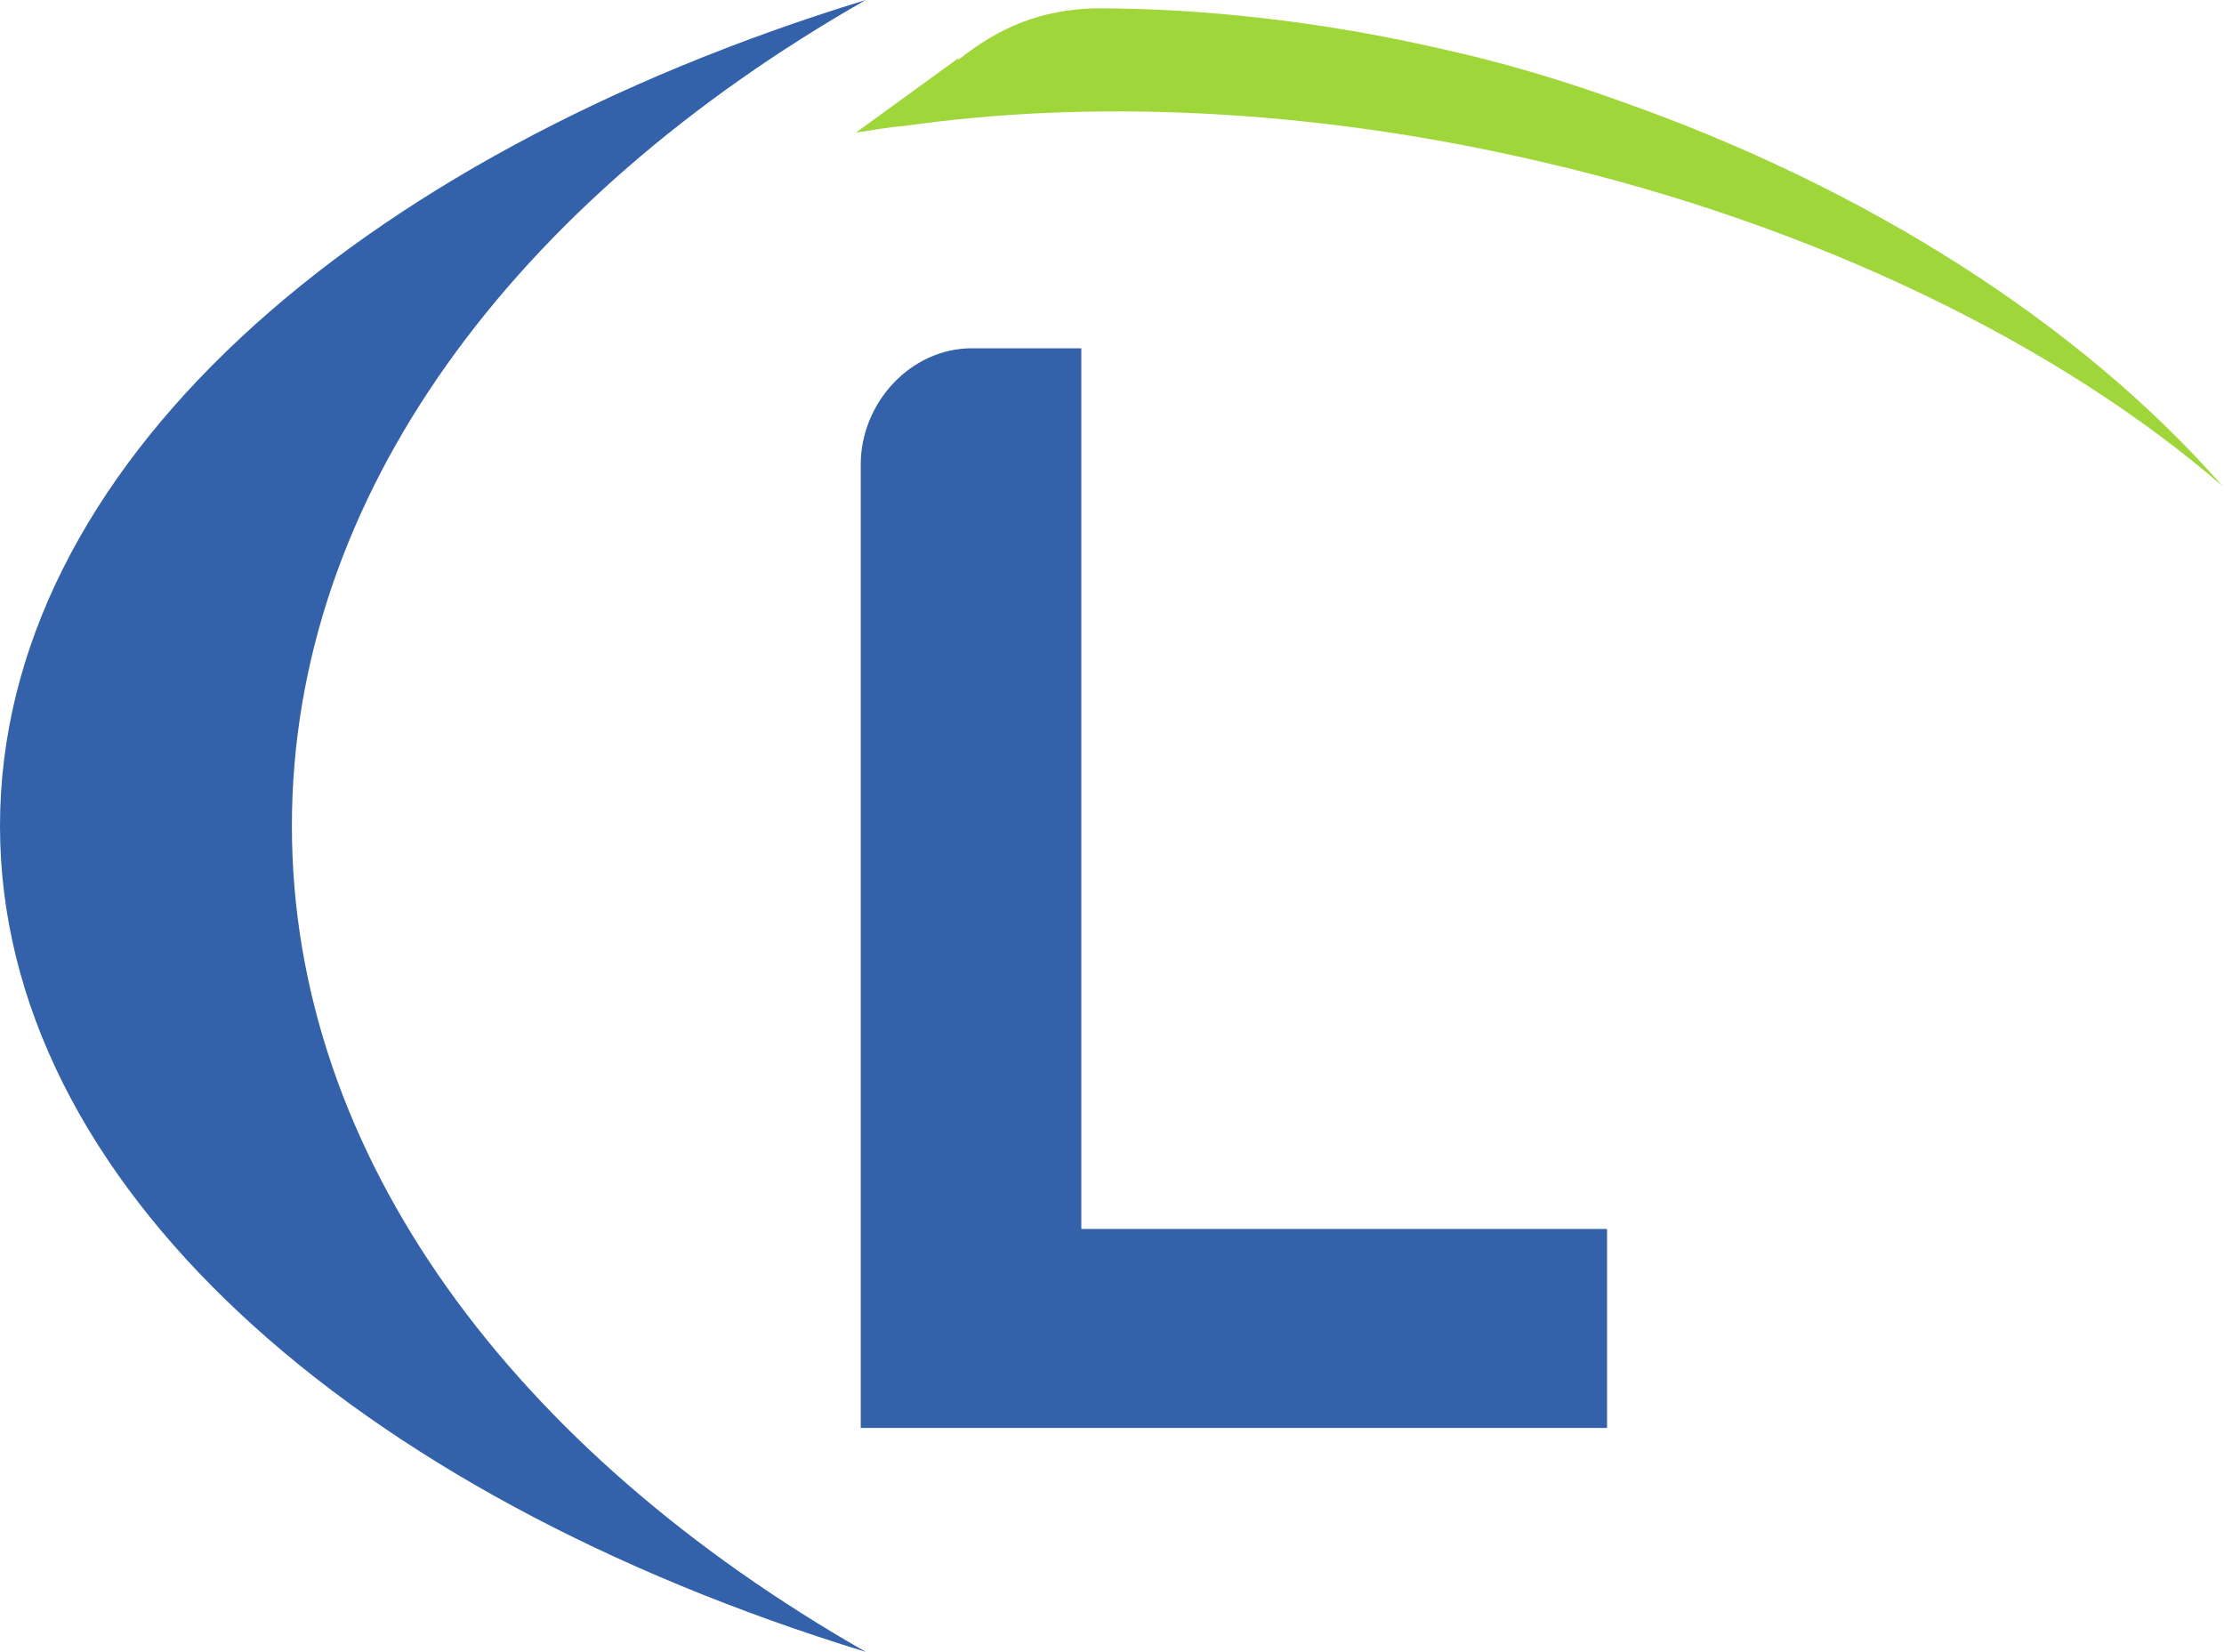
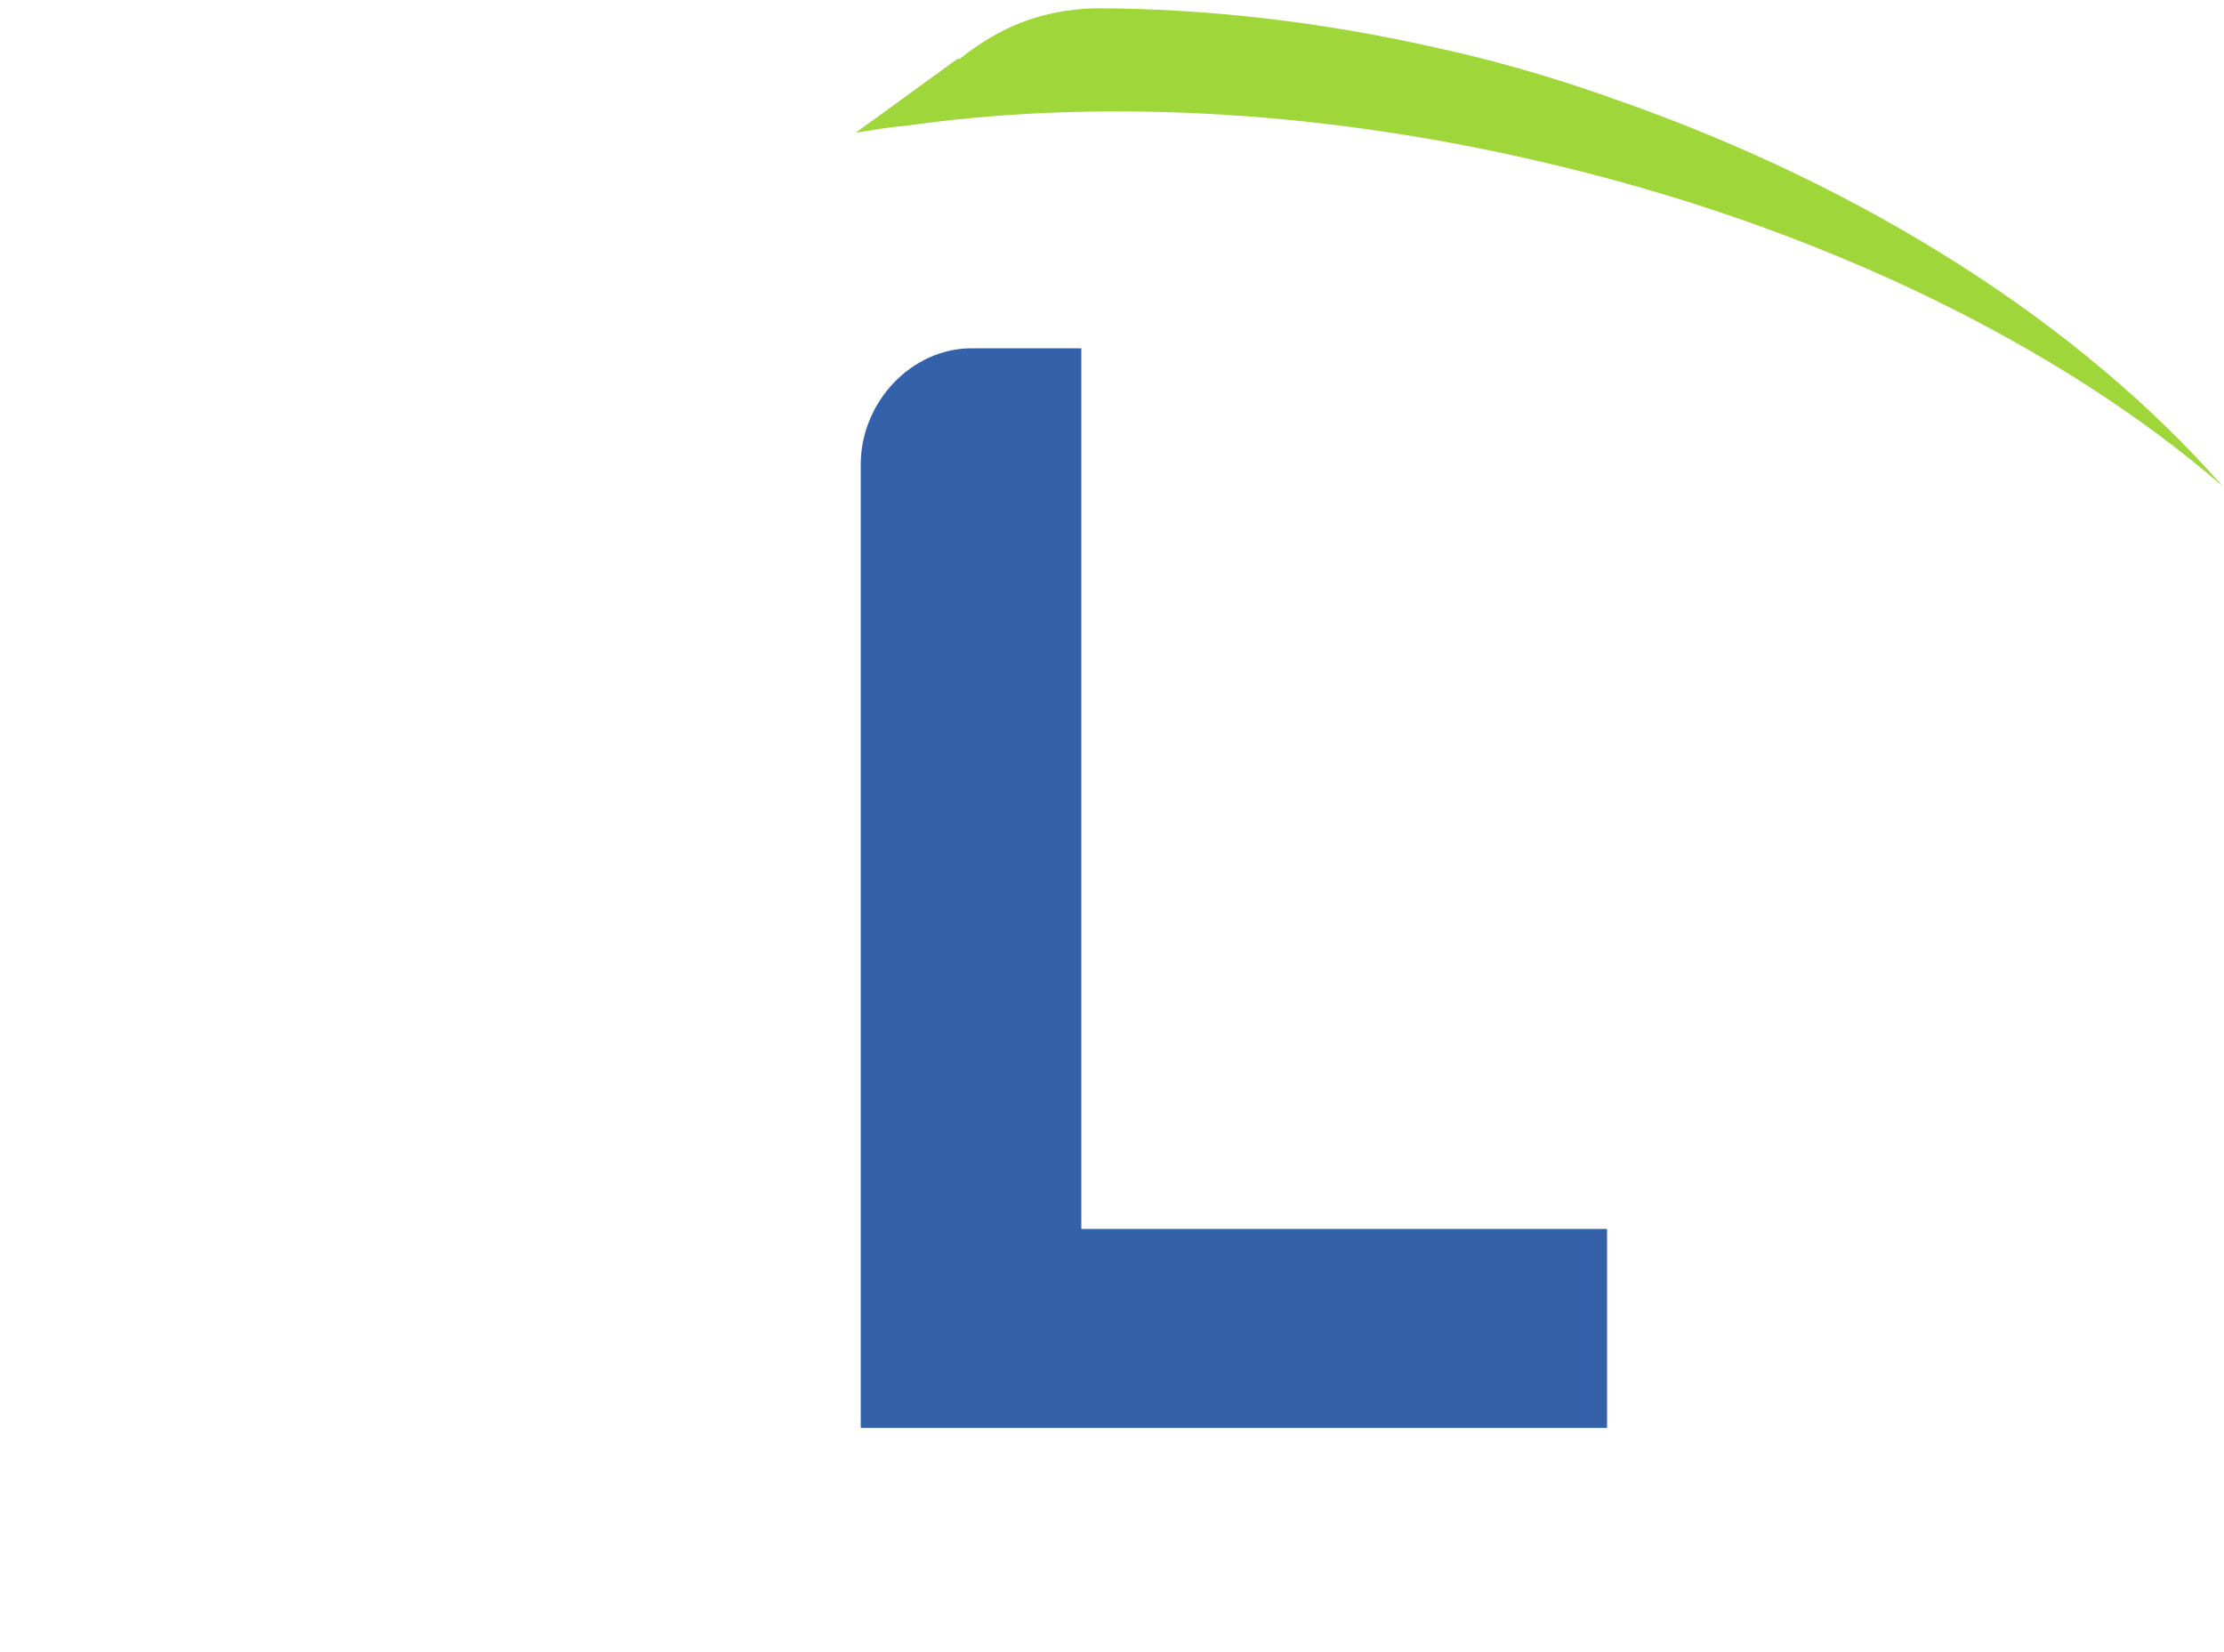
<svg xmlns="http://www.w3.org/2000/svg" id="uuid-9549fc19-15c7-4425-8a1a-f41c5c748632" viewBox="0 0 13.41 9.96">
  <defs>
    <style>.uuid-fd1e556c-0ad1-4fea-917e-e6fe7ff2ddf1{fill:#9fd63a;}.uuid-7a6e82d6-8b07-47cd-880a-e4039214f384{fill:#3361aa;}</style>
  </defs>
  <g id="uuid-b9f085f8-3ca8-452d-b016-d95fec7c88b8">
-     <path class="uuid-7a6e82d6-8b07-47cd-880a-e4039214f384" d="M5.86,2.1h.66v5.31h3.17v1.2h-4.5V2.8c0-.37.3-.7.67-.7Z" />
-     <path class="uuid-7a6e82d6-8b07-47cd-880a-e4039214f384" d="M0,4.98C0,2.83,2.12.95,5.22,0,3.1,1.21,1.76,2.99,1.76,4.98s1.34,3.77,3.46,4.98C2.12,9.01,0,7.13,0,4.98Z" />
+     <path class="uuid-7a6e82d6-8b07-47cd-880a-e4039214f384" d="M5.86,2.1h.66v5.31h3.17v1.2h-4.5V2.8c0-.37.3-.7.67-.7" />
    <path class="uuid-fd1e556c-0ad1-4fea-917e-e6fe7ff2ddf1" d="M5.78.36c.25-.2.5-.3.82-.31.66,0,1.37.08,2.07.24.37.08.74.19,1.1.32,1.48.52,2.77,1.34,3.63,2.32-.97-.84-2.43-1.57-4.13-1.96-1.38-.32-2.71-.37-3.82-.21,0,0-.05,0-.29.04l.62-.45Z" />
  </g>
</svg>